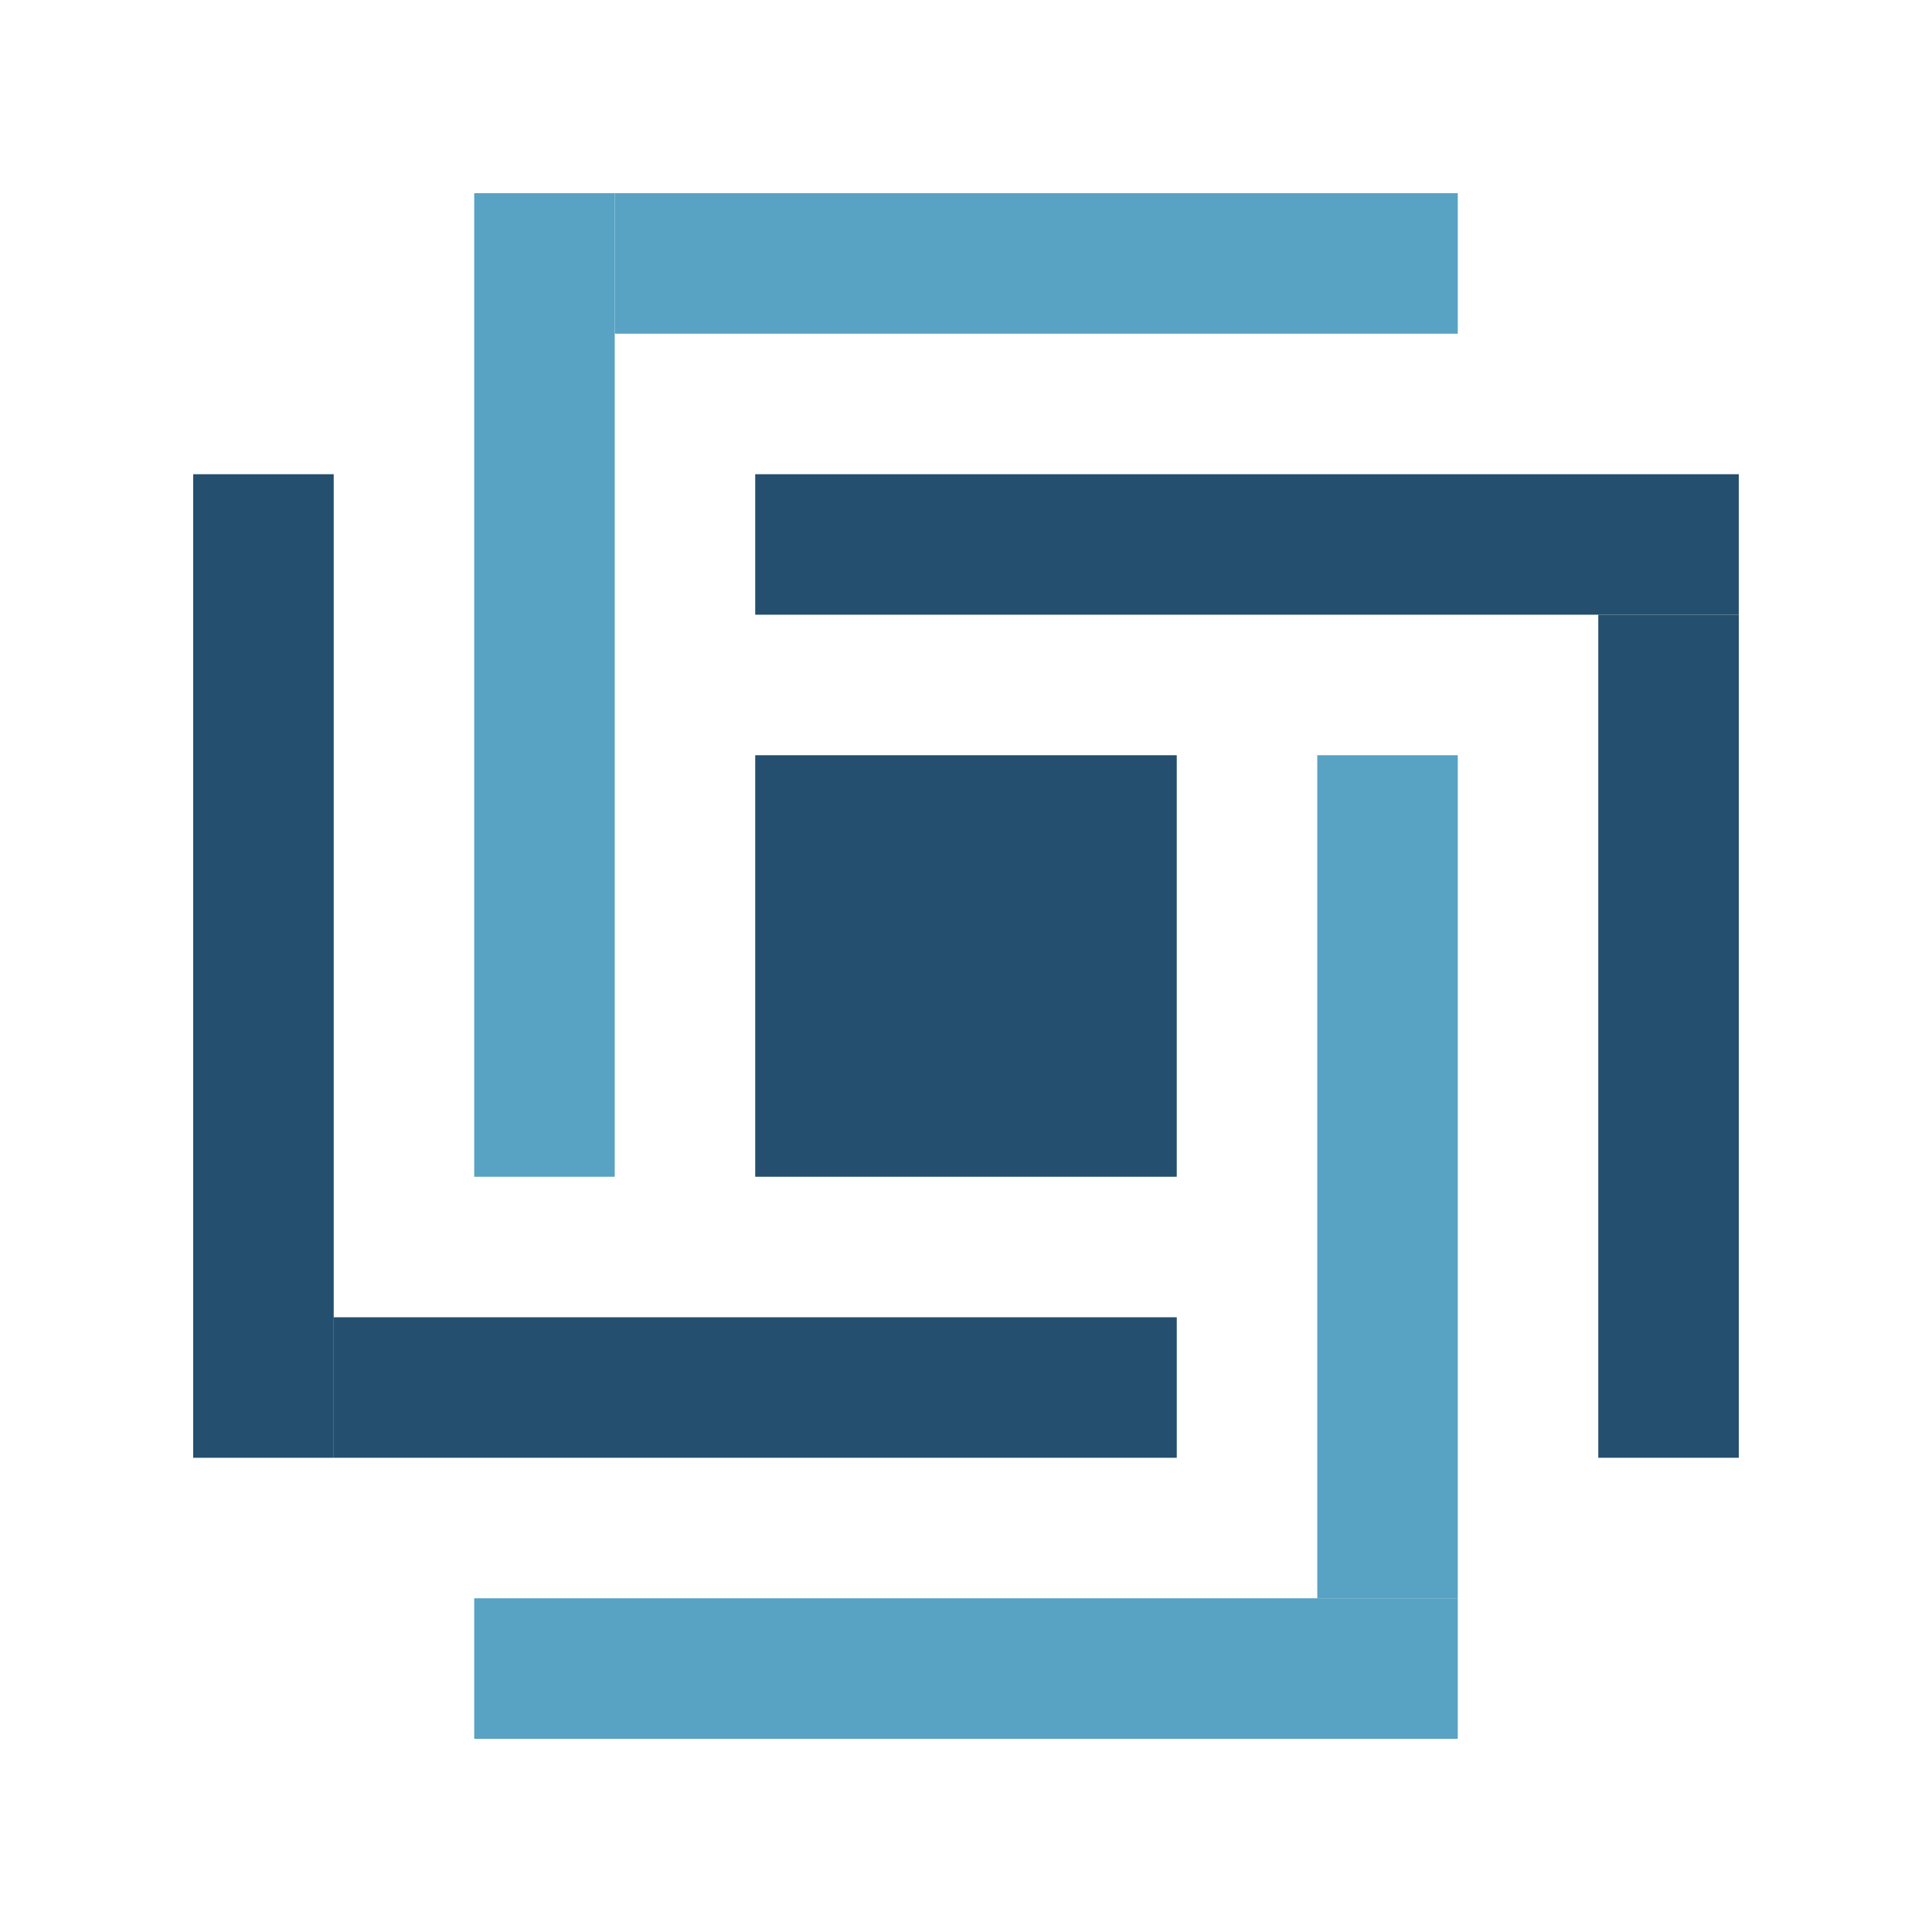
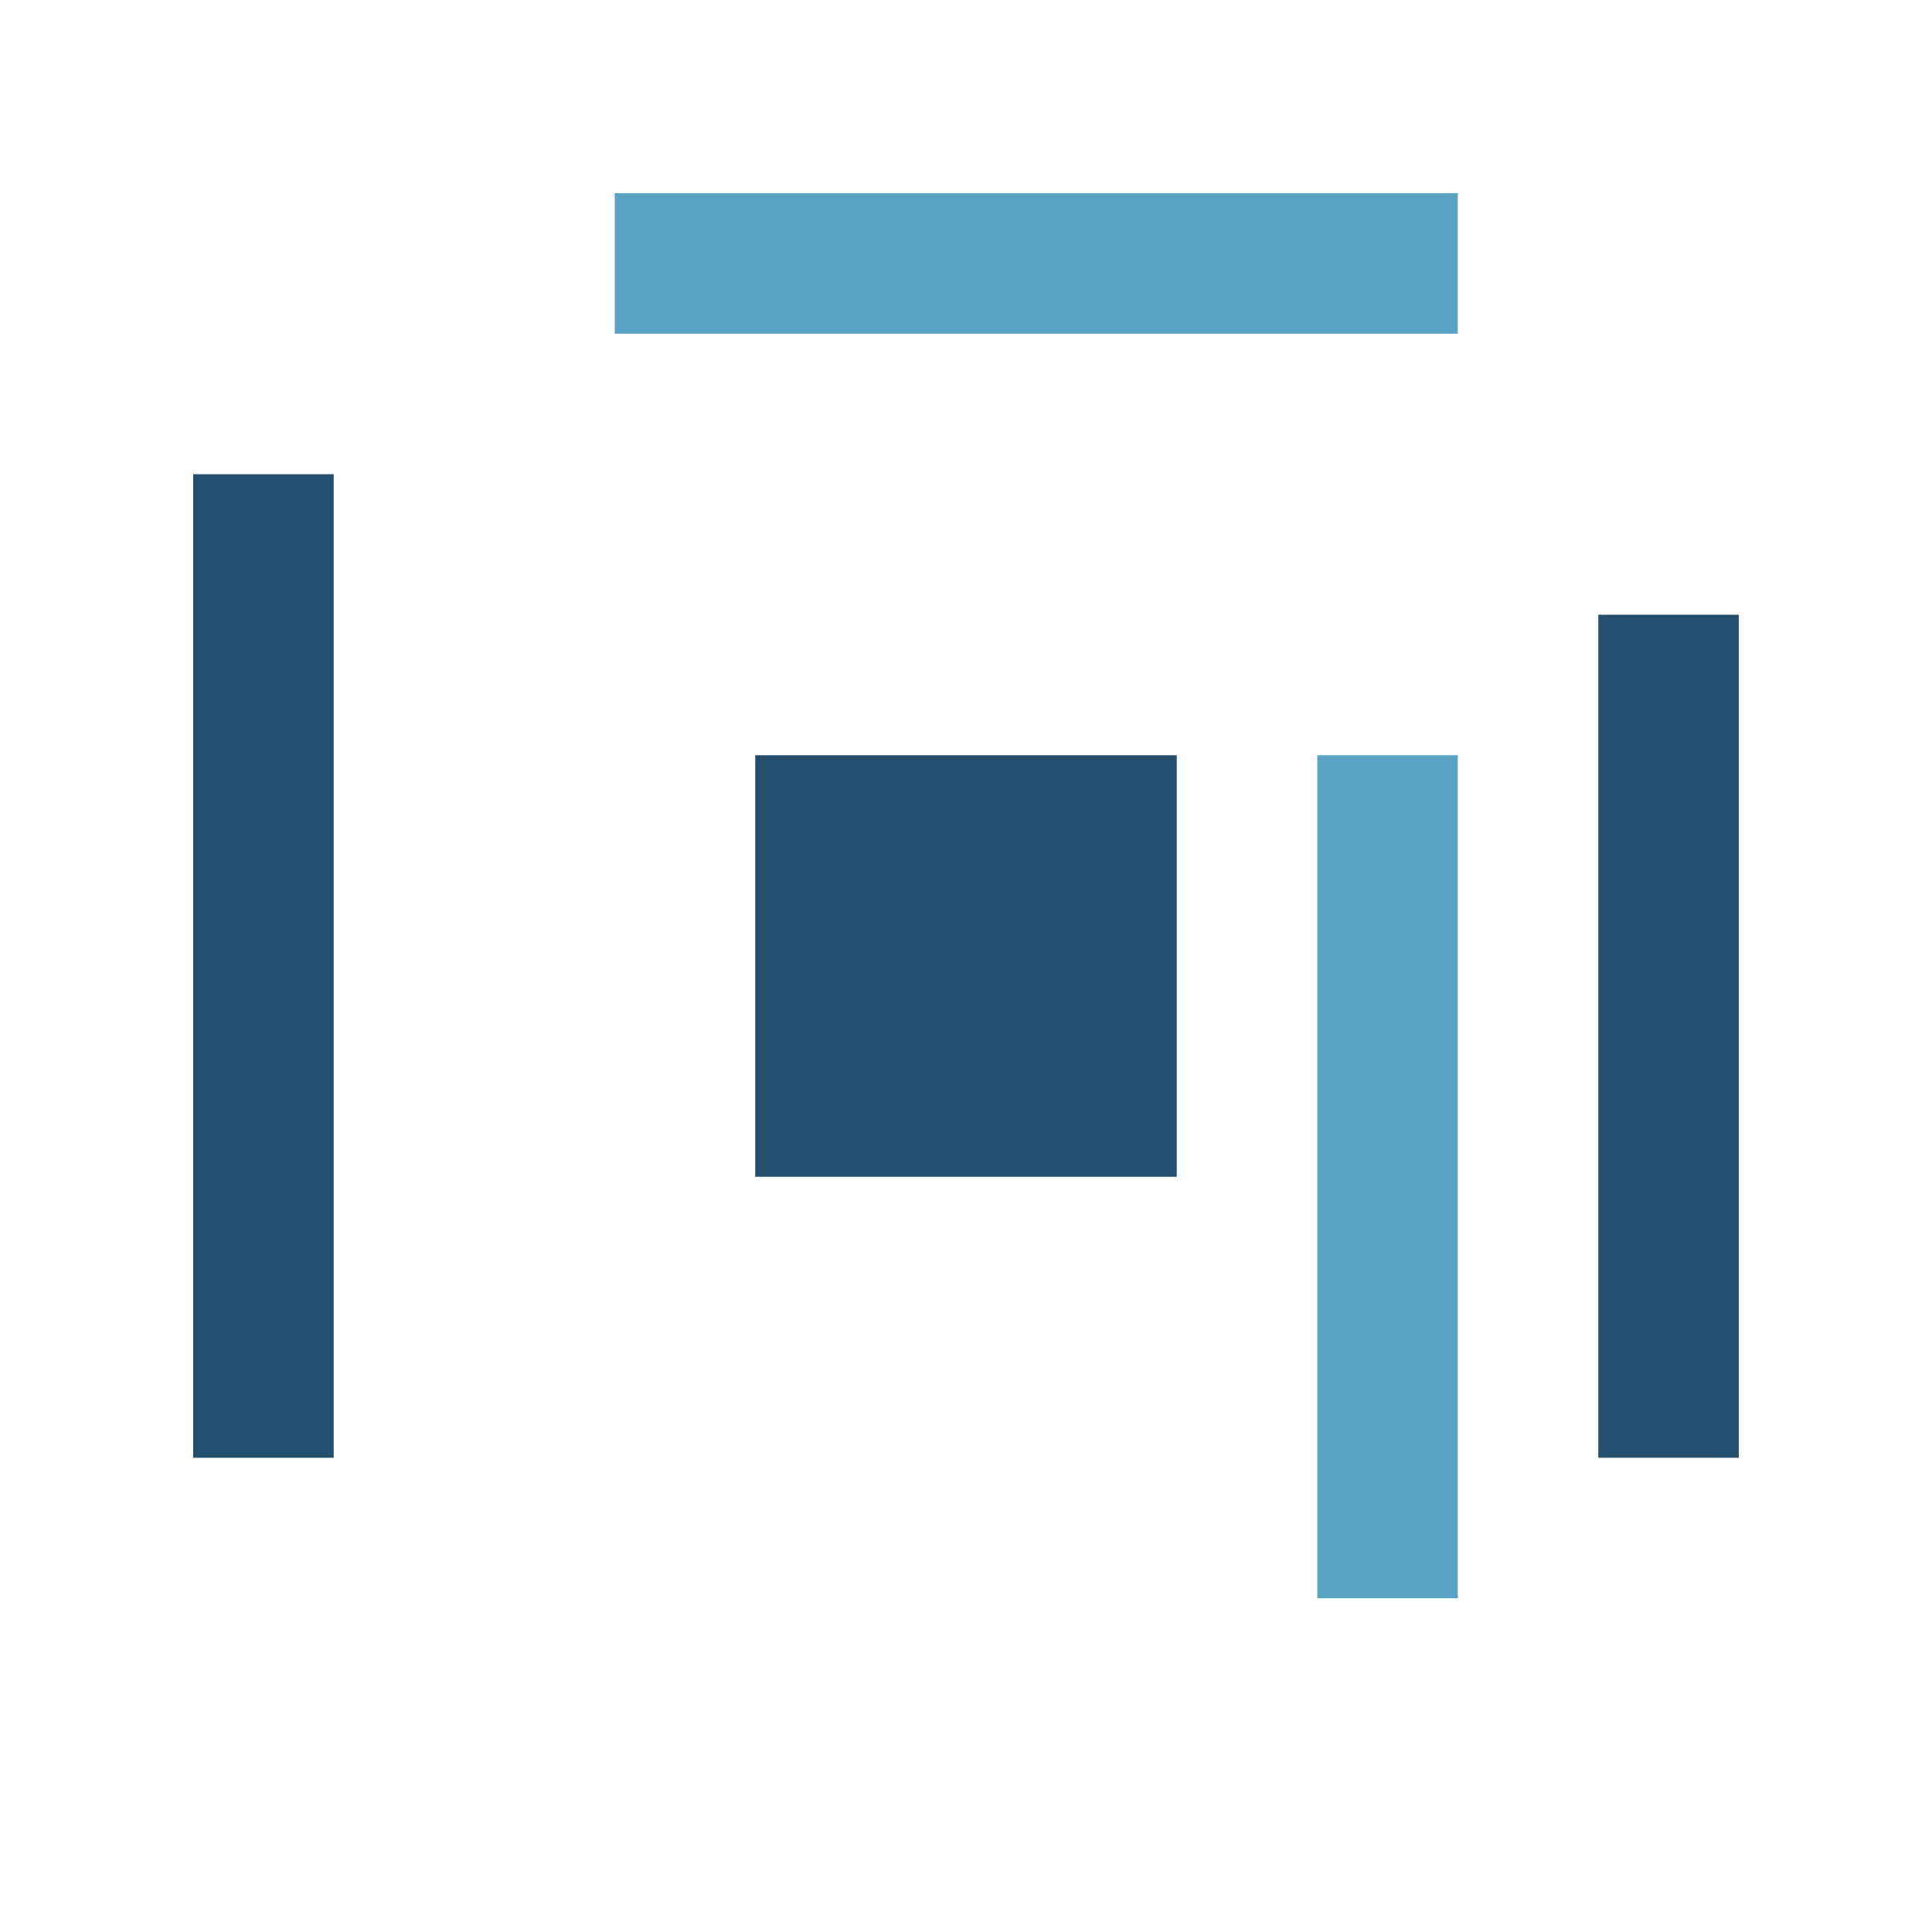
<svg xmlns="http://www.w3.org/2000/svg" width="256" height="256" viewBox="0 0 256 256" fill="none">
  <path d="M100.07 100.072H155.925V155.927H100.07V100.072Z" fill="#244F6E" />
-   <rect x="62.836" y="25.599" width="18.618" height="130.327" fill="#58A2C4" />
  <path d="M25.6 62.836H44.218V193.163H25.6V62.836Z" fill="#244F6E" />
  <rect x="174.545" y="100.072" width="18.618" height="111.709" fill="#58A2C4" />
  <rect x="211.782" y="81.454" width="18.618" height="111.709" fill="#244F6E" />
-   <rect x="100.07" y="62.836" width="130.327" height="18.618" fill="#244F6E" />
-   <rect x="62.836" y="211.782" width="130.327" height="18.618" fill="#58A2C4" />
-   <rect x="44.218" y="174.545" width="111.709" height="18.618" fill="#244F6E" />
  <rect x="81.455" y="25.599" width="111.709" height="18.618" fill="#58A2C4" />
</svg>